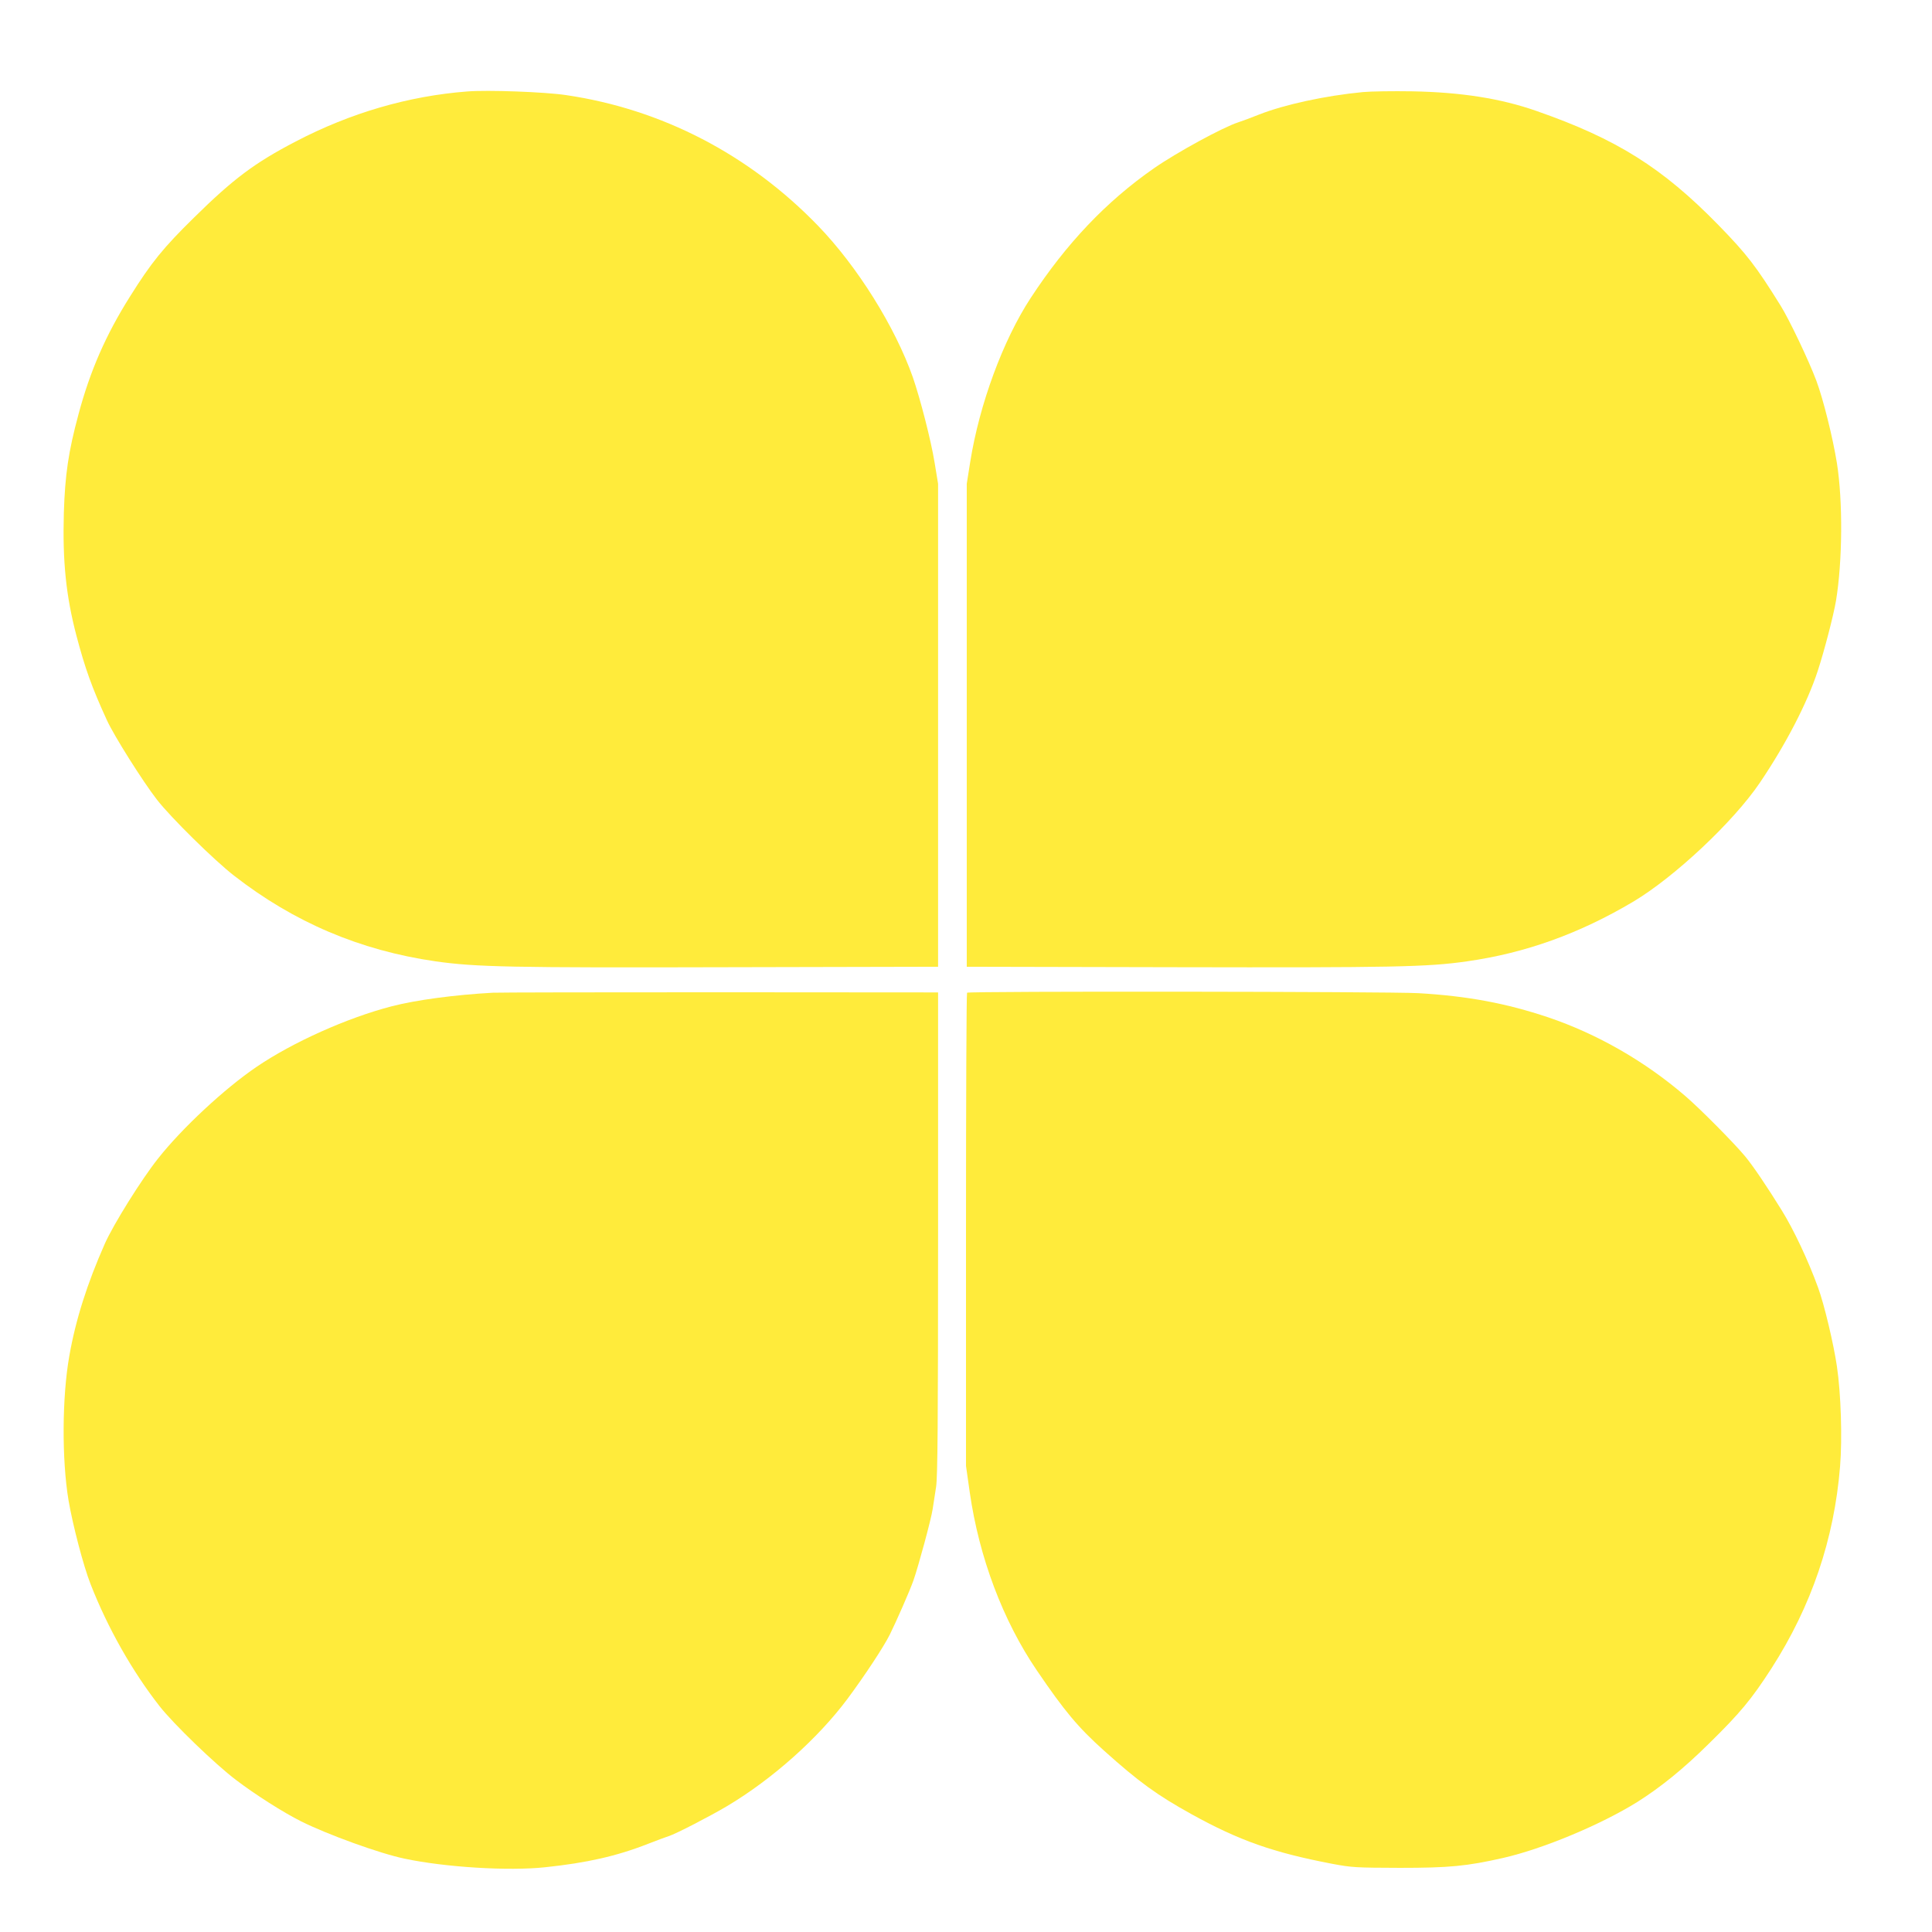
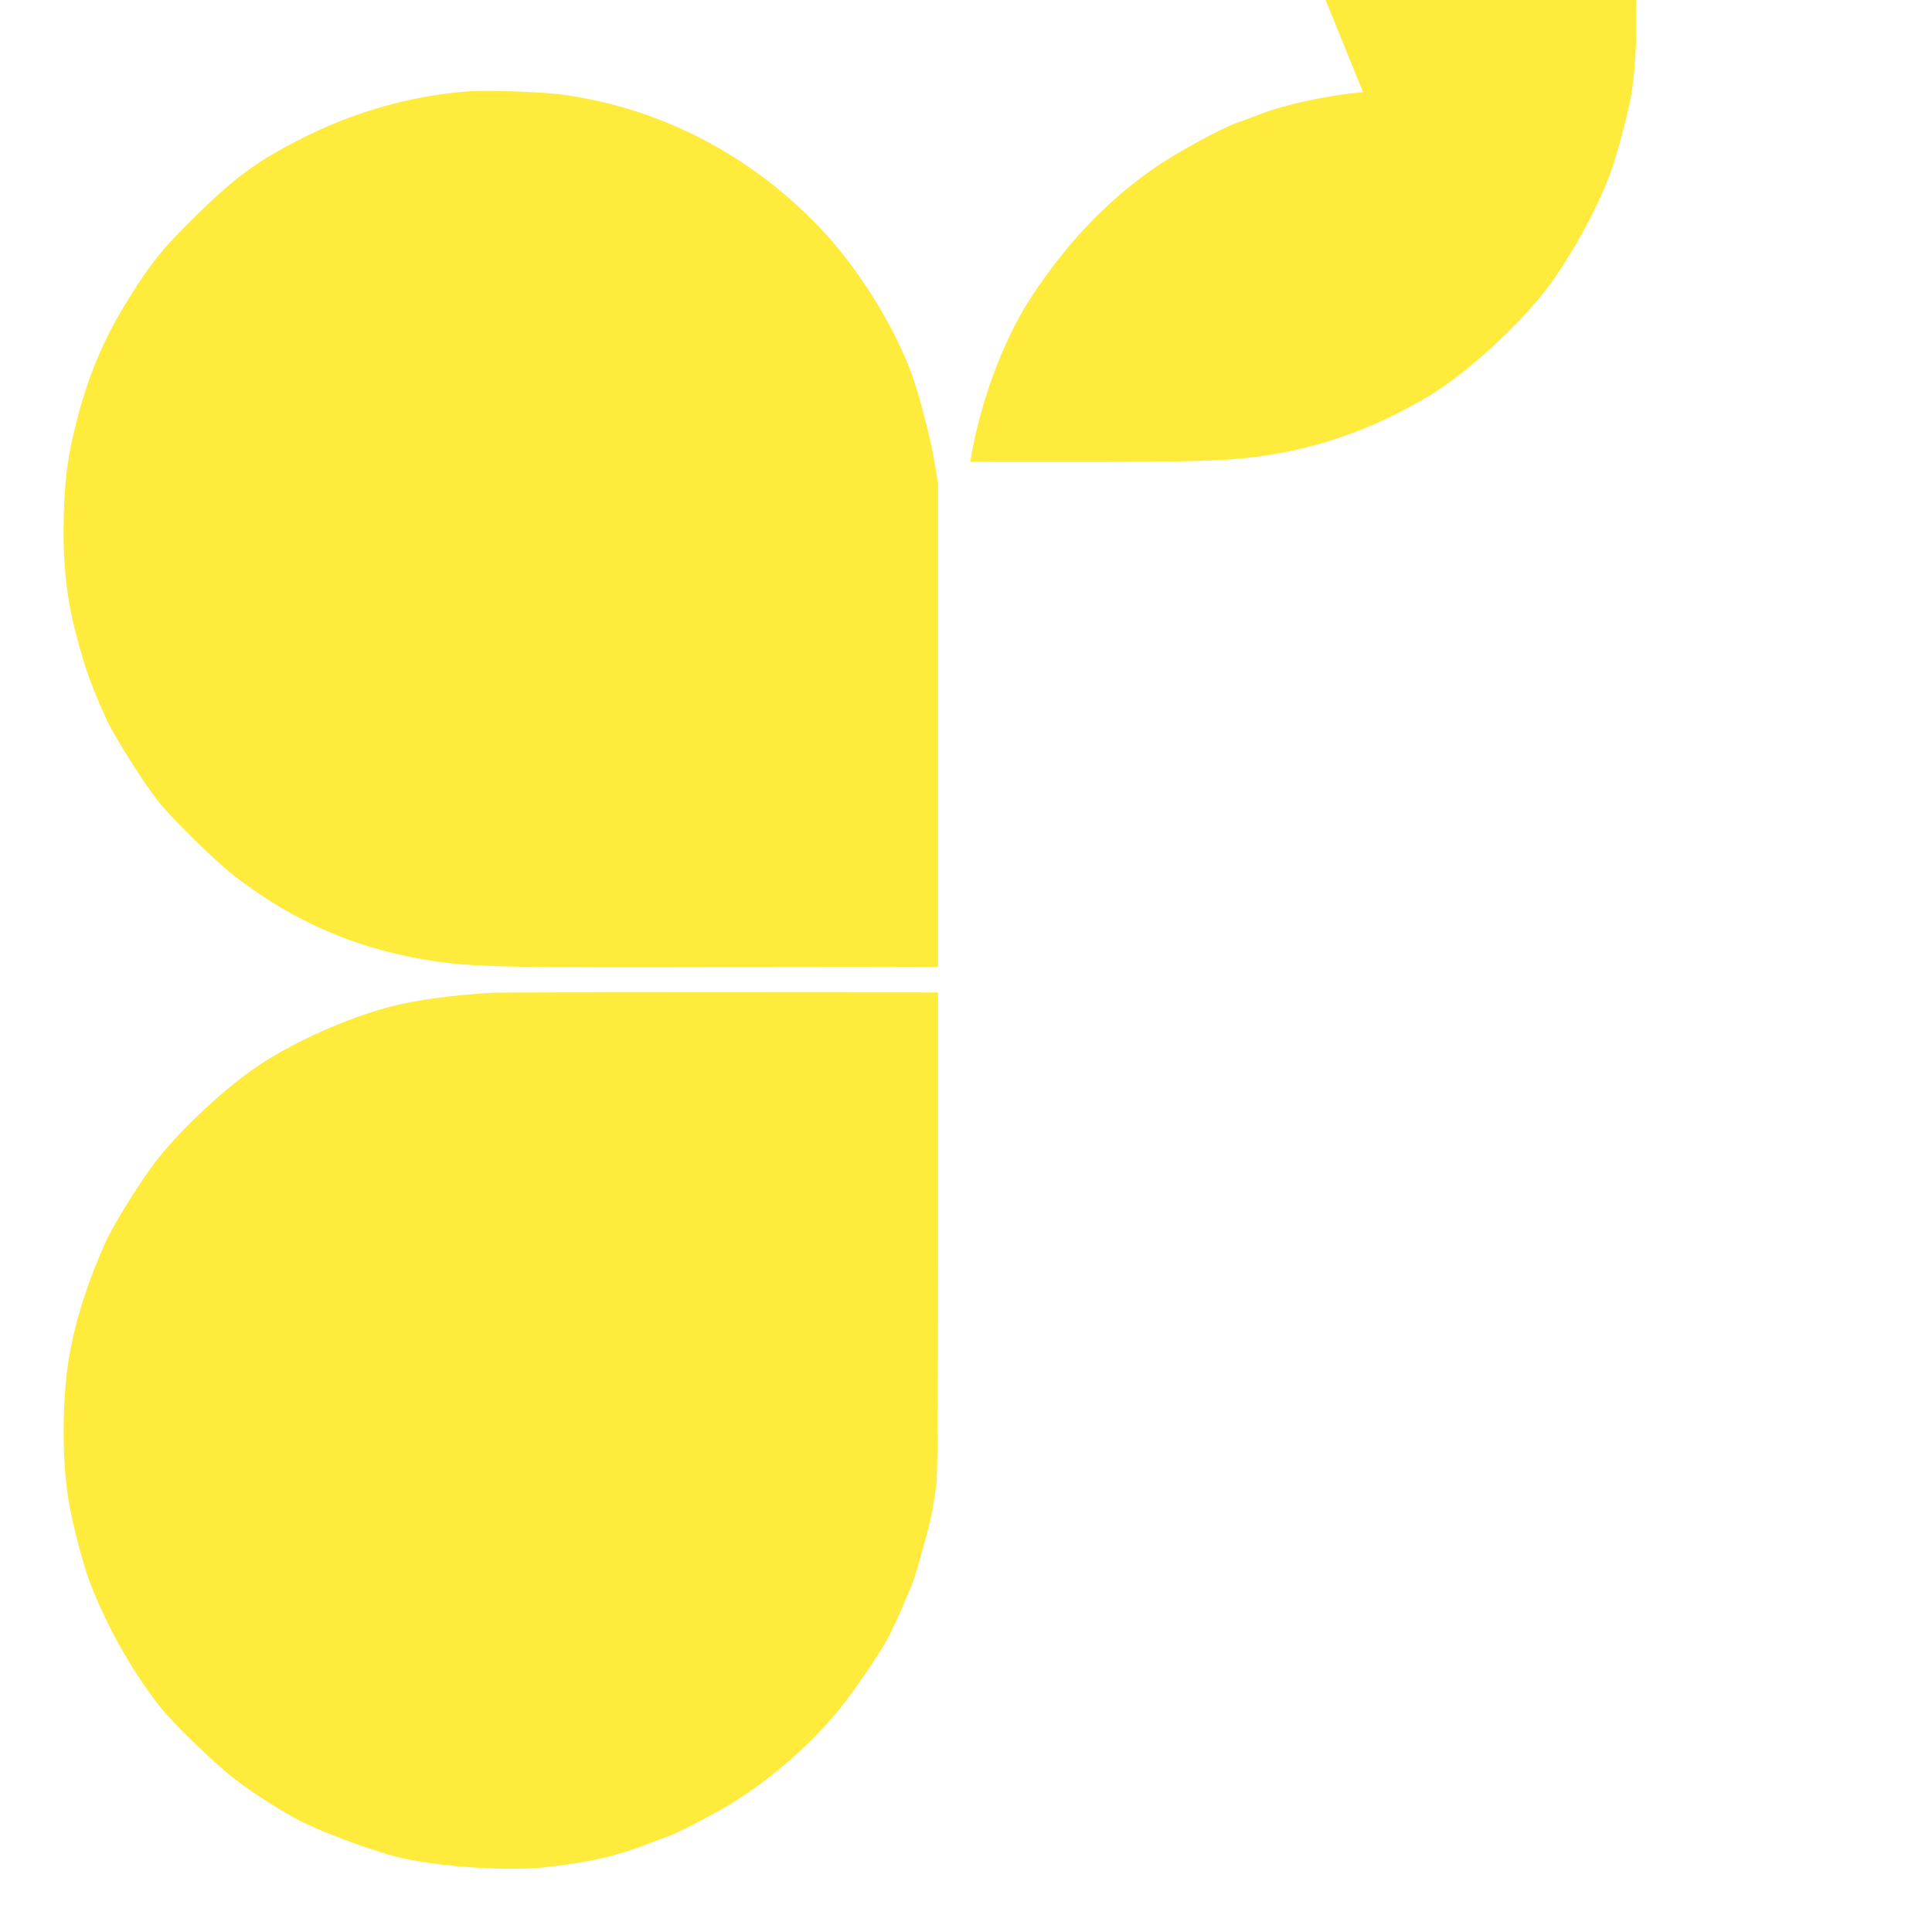
<svg xmlns="http://www.w3.org/2000/svg" version="1.0" width="1280pt" height="1280pt" viewBox="0 0 1280 1280" preserveAspectRatio="xMidYMid meet">
  <g transform="translate(0,1280) scale(0.1,-0.1)" fill="#ffeb3b" stroke="none">
    <path d="M3095 12194 c-389 -30 -773 -142 -1135 -331 -273 -142 -414 -248 -673 -503 -207 -203 -285 -300 -426 -525 -160 -254 -264 -492 -341 -780 -67 -248 -89 -400 -97 -652 -9 -322 14 -549 83 -813 58 -220 103 -345 202 -561 48 -105 238 -406 331 -526 91 -118 381 -403 511 -504 398 -310 836 -496 1335 -568 266 -38 499 -43 1950 -39 l1380 3 0 1600 0 1600 -23 140 c-24 148 -95 423 -144 565 -118 335 -368 735 -628 1004 -457 473 -1036 773 -1670 866 -140 21 -519 35 -655 24z" />
-     <path d="M9030 12190 c-251 -24 -520 -83 -686 -148 -55 -22 -117 -45 -139 -52 -101 -32 -409 -200 -560 -305 -316 -220 -580 -498 -817 -860 -183 -280 -339 -703 -400 -1085 l-23 -145 0 -1600 0 -1600 1380 -3 c1442 -3 1673 1 1935 39 388 55 745 184 1102 396 273 163 663 529 838 788 173 256 314 529 383 740 45 138 104 366 121 465 43 260 46 660 6 912 -27 168 -91 425 -136 545 -50 134 -179 405 -237 498 -163 262 -223 340 -412 534 -371 380 -675 571 -1206 756 -237 83 -499 124 -824 130 -126 2 -273 0 -325 -5z" />
+     <path d="M9030 12190 c-251 -24 -520 -83 -686 -148 -55 -22 -117 -45 -139 -52 -101 -32 -409 -200 -560 -305 -316 -220 -580 -498 -817 -860 -183 -280 -339 -703 -400 -1085 c1442 -3 1673 1 1935 39 388 55 745 184 1102 396 273 163 663 529 838 788 173 256 314 529 383 740 45 138 104 366 121 465 43 260 46 660 6 912 -27 168 -91 425 -136 545 -50 134 -179 405 -237 498 -163 262 -223 340 -412 534 -371 380 -675 571 -1206 756 -237 83 -499 124 -824 130 -126 2 -273 0 -325 -5z" />
    <path d="M3265 6223 c-253 -14 -508 -48 -670 -90 -294 -76 -655 -238 -895 -401 -212 -144 -495 -407 -654 -609 -108 -136 -295 -435 -352 -564 -116 -262 -193 -503 -235 -744 -48 -271 -50 -685 -5 -955 28 -164 99 -436 146 -555 113 -290 277 -579 458 -810 92 -117 367 -383 506 -488 126 -96 313 -215 431 -274 174 -87 521 -213 685 -247 268 -57 688 -83 932 -57 276 29 475 74 681 155 62 24 123 47 137 51 44 13 276 133 387 199 299 178 602 448 798 711 115 155 239 343 280 425 43 87 133 291 157 360 33 94 117 404 127 471 5 35 16 102 23 149 10 67 13 421 13 1680 l0 1595 -1445 1 c-795 0 -1472 -1 -1505 -3z" />
-     <path d="M6407 6223 c-4 -3 -7 -710 -7 -1570 l0 -1565 25 -176 c62 -431 220 -849 443 -1177 184 -271 275 -380 447 -534 233 -209 351 -294 580 -421 317 -175 539 -253 930 -328 133 -25 157 -26 450 -27 327 0 443 11 685 66 263 60 646 220 887 370 155 98 304 218 476 388 208 204 281 293 413 497 266 414 416 857 455 1339 15 184 6 481 -21 663 -22 149 -84 411 -125 522 -64 177 -162 385 -241 512 -92 149 -193 299 -243 358 -74 89 -299 316 -396 399 -267 230 -583 411 -908 521 -278 93 -533 141 -860 160 -196 11 -2979 14 -2990 3z" />
  </g>
</svg>